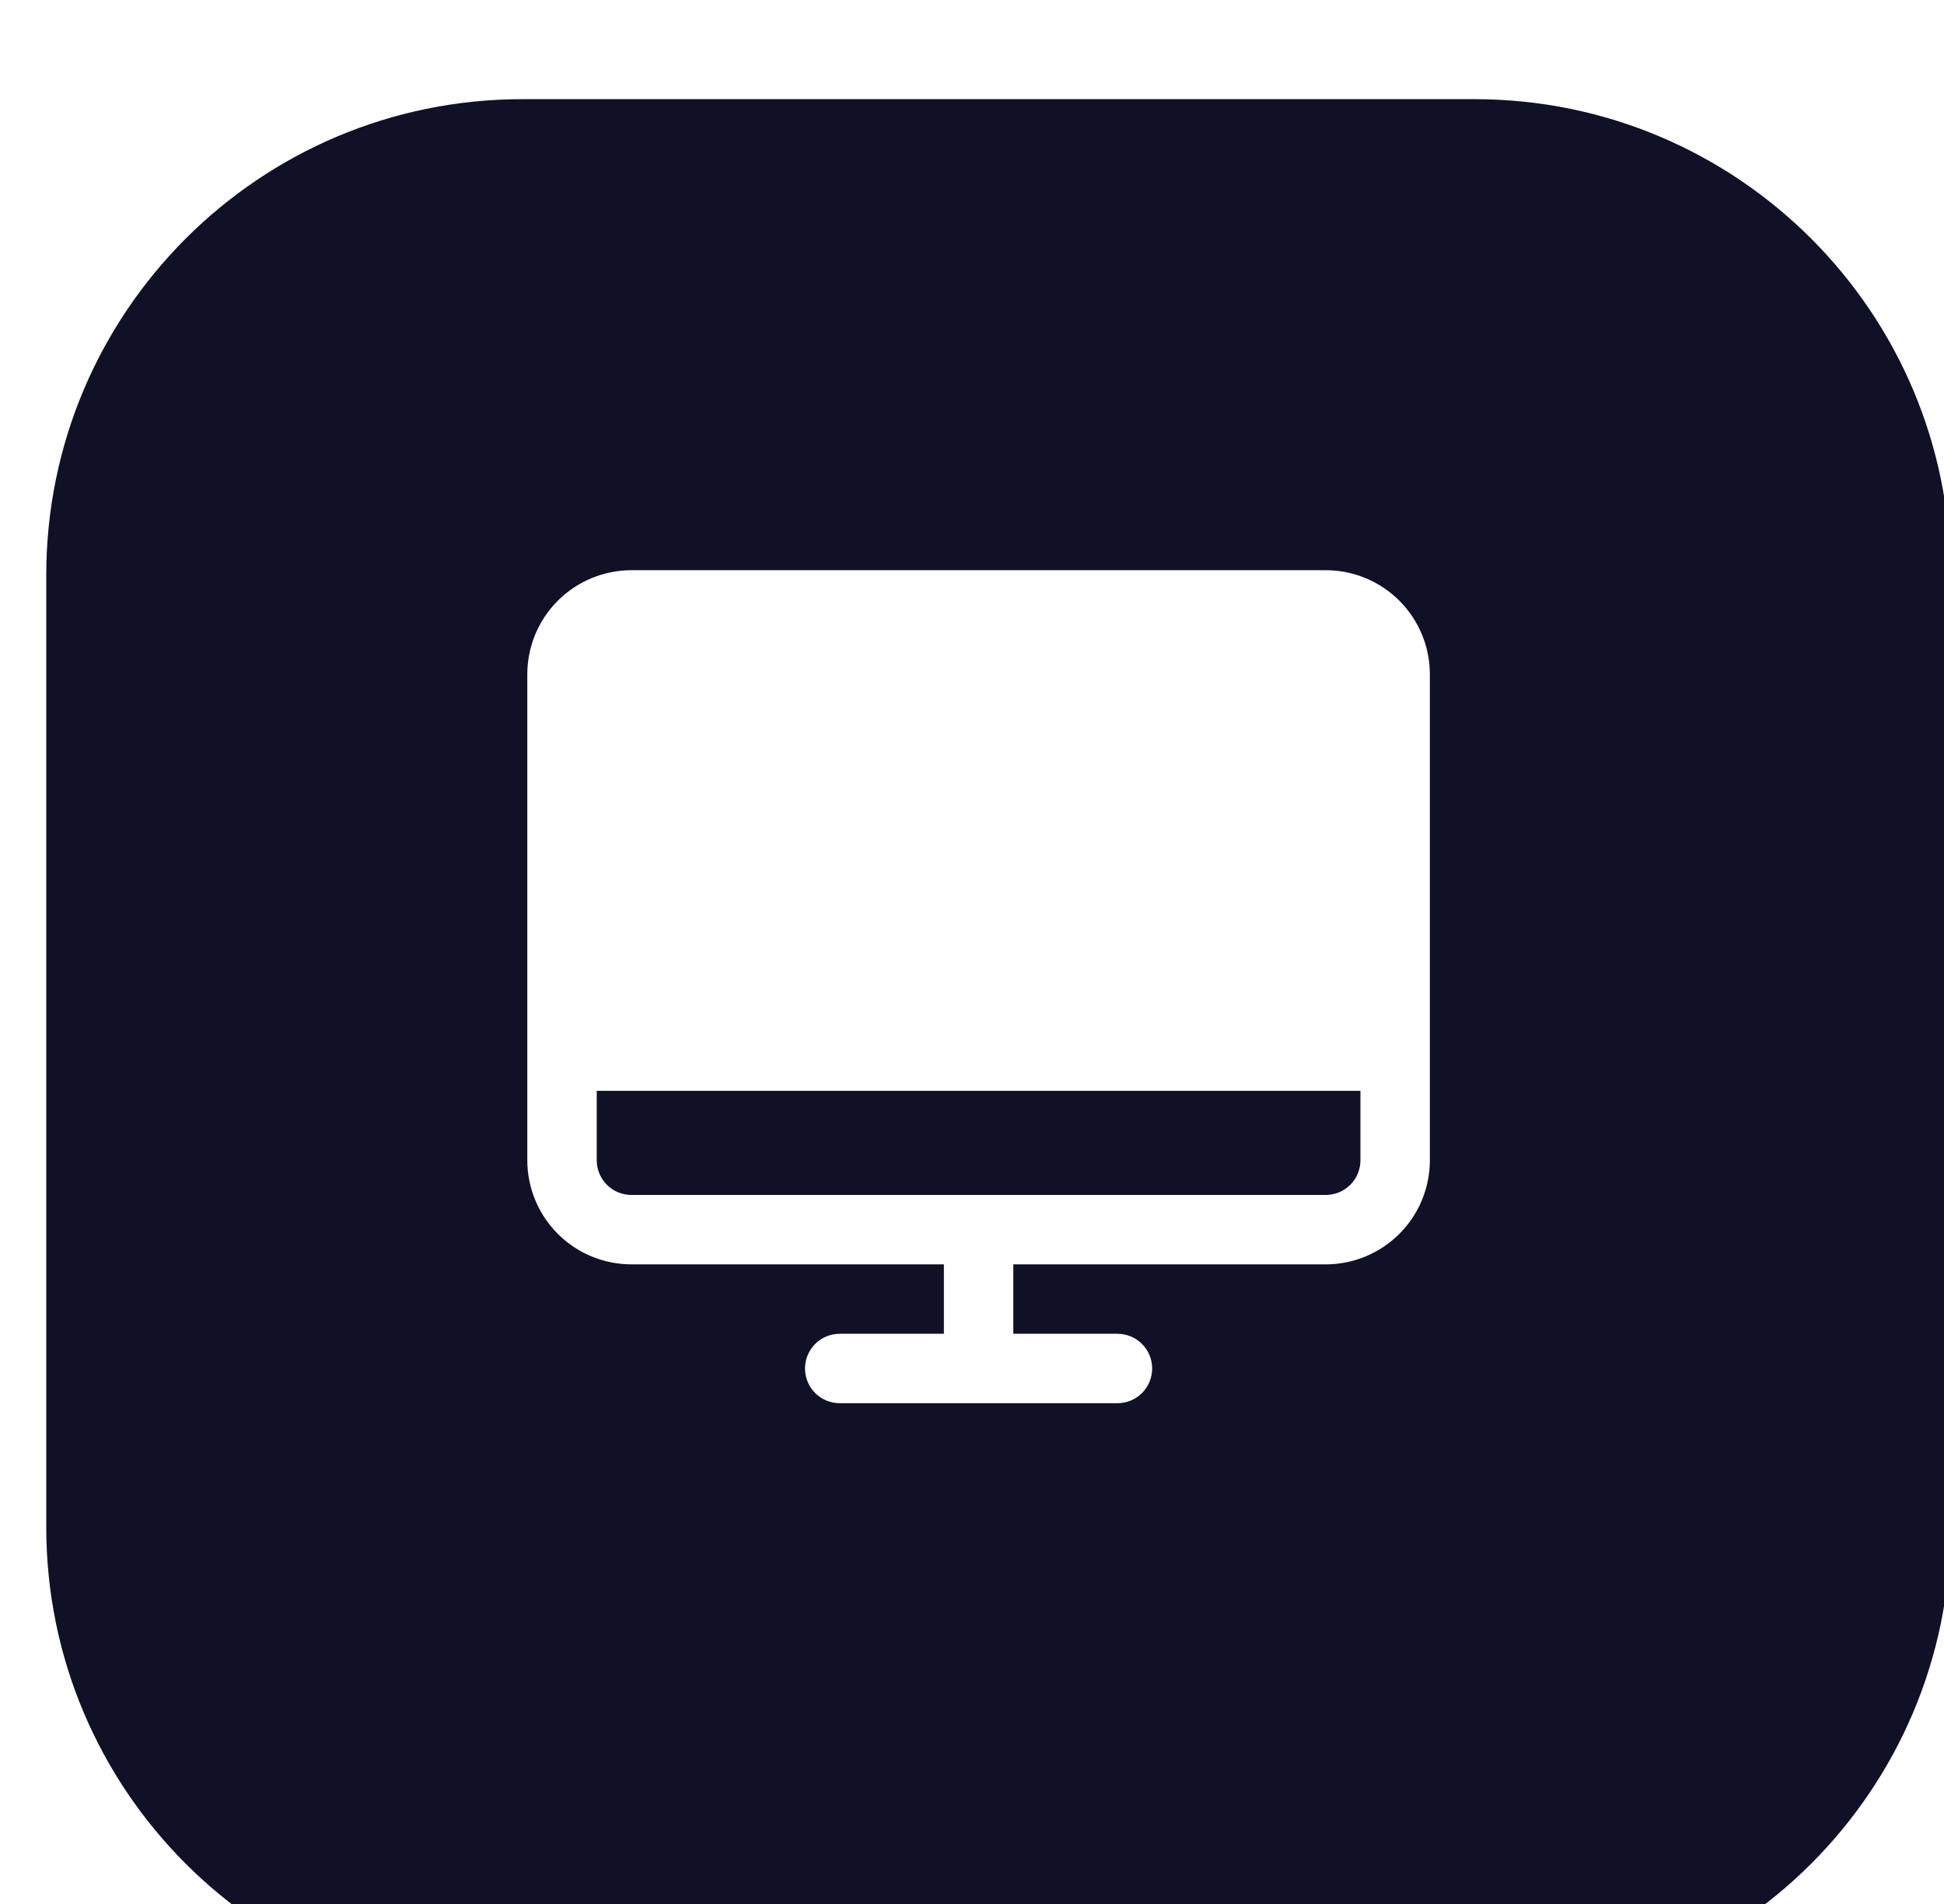
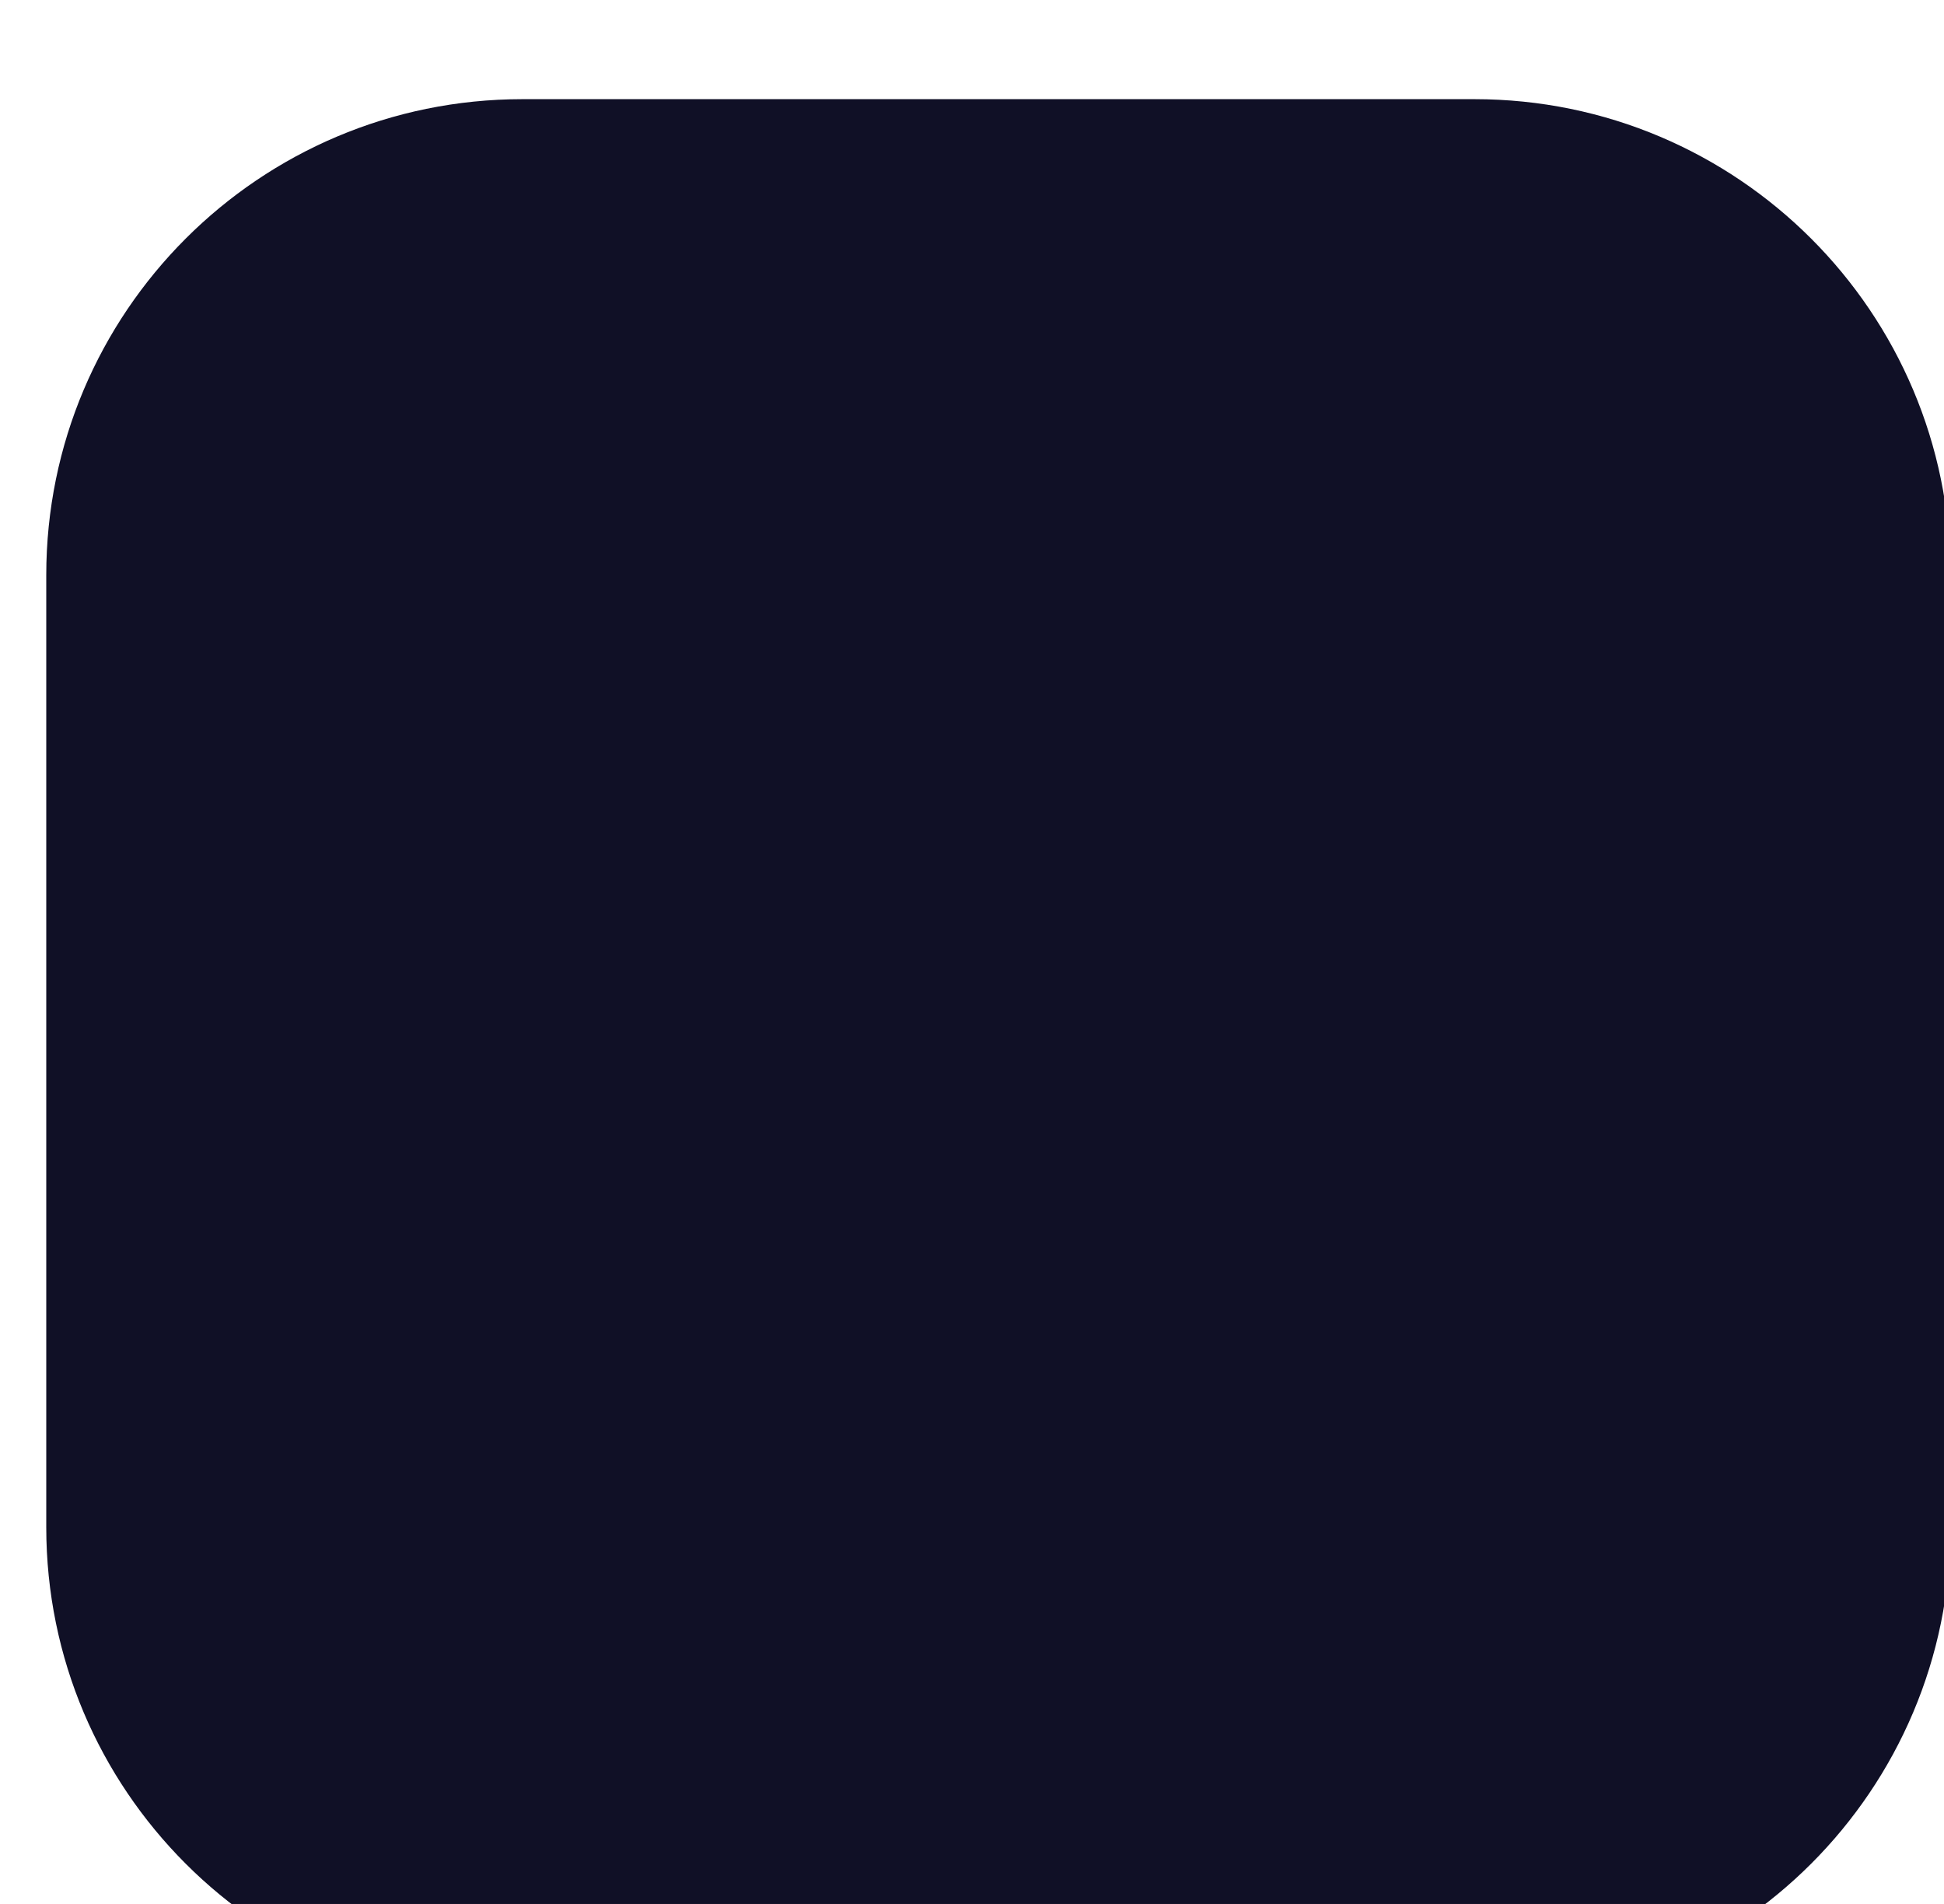
<svg xmlns="http://www.w3.org/2000/svg" width="49" height="48" viewBox="0 0 49 48" fill="none">
  <g filter="url(#filter0_iii_2020_6264)">
    <path d="M0.666 12C0.666 5.373 6.039 0 12.666 0H36.666C43.293 0 48.666 5.373 48.666 12V36C48.666 42.627 43.293 48 36.666 48H12.666C6.039 48 0.666 42.627 0.666 36V12Z" fill="#101026" />
  </g>
-   <path d="M33.416 14.375H15.916C15.22 14.375 14.552 14.652 14.06 15.144C13.568 15.636 13.291 16.304 13.291 17V29.25C13.291 29.946 13.568 30.614 14.06 31.106C14.552 31.598 15.22 31.875 15.916 31.875H23.791V33.625H21.166C20.934 33.625 20.711 33.717 20.547 33.881C20.383 34.045 20.291 34.268 20.291 34.5C20.291 34.732 20.383 34.955 20.547 35.119C20.711 35.283 20.934 35.375 21.166 35.375H28.166C28.398 35.375 28.621 35.283 28.785 35.119C28.949 34.955 29.041 34.732 29.041 34.5C29.041 34.268 28.949 34.045 28.785 33.881C28.621 33.717 28.398 33.625 28.166 33.625H25.541V31.875H33.416C34.112 31.875 34.78 31.598 35.272 31.106C35.764 30.614 36.041 29.946 36.041 29.25V17C36.041 16.304 35.764 15.636 35.272 15.144C34.78 14.652 34.112 14.375 33.416 14.375ZM33.416 30.125H15.916C15.684 30.125 15.461 30.033 15.297 29.869C15.133 29.705 15.041 29.482 15.041 29.25V27.5H34.291V29.25C34.291 29.482 34.199 29.705 34.035 29.869C33.871 30.033 33.648 30.125 33.416 30.125Z" fill="white" />
  <defs>
    <filter id="filter0_iii_2020_6264" x="0.666" y="0" width="48.5" height="48.75" filterUnits="userSpaceOnUse" color-interpolation-filters="sRGB">
      <feFlood flood-opacity="0" result="BackgroundImageFix" />
      <feBlend mode="normal" in="SourceGraphic" in2="BackgroundImageFix" result="shape" />
      <feColorMatrix in="SourceAlpha" type="matrix" values="0 0 0 0 0 0 0 0 0 0 0 0 0 0 0 0 0 0 127 0" result="hardAlpha" />
      <feOffset dx="0.5" dy="1.5" />
      <feGaussianBlur stdDeviation="0.25" />
      <feComposite in2="hardAlpha" operator="arithmetic" k2="-1" k3="1" />
      <feColorMatrix type="matrix" values="0 0 0 0 1 0 0 0 0 1 0 0 0 0 1 0 0 0 0.04 0" />
      <feBlend mode="normal" in2="shape" result="effect1_innerShadow_2020_6264" />
      <feColorMatrix in="SourceAlpha" type="matrix" values="0 0 0 0 0 0 0 0 0 0 0 0 0 0 0 0 0 0 127 0" result="hardAlpha" />
      <feOffset dy="0.75" />
      <feGaussianBlur stdDeviation="0.375" />
      <feComposite in2="hardAlpha" operator="arithmetic" k2="-1" k3="1" />
      <feColorMatrix type="matrix" values="0 0 0 0 1 0 0 0 0 1 0 0 0 0 1 0 0 0 0.04 0" />
      <feBlend mode="normal" in2="effect1_innerShadow_2020_6264" result="effect2_innerShadow_2020_6264" />
      <feColorMatrix in="SourceAlpha" type="matrix" values="0 0 0 0 0 0 0 0 0 0 0 0 0 0 0 0 0 0 127 0" result="hardAlpha" />
      <feOffset dy="0.25" />
      <feGaussianBlur stdDeviation="0.125" />
      <feComposite in2="hardAlpha" operator="arithmetic" k2="-1" k3="1" />
      <feColorMatrix type="matrix" values="0 0 0 0 1 0 0 0 0 1 0 0 0 0 1 0 0 0 0.06 0" />
      <feBlend mode="normal" in2="effect2_innerShadow_2020_6264" result="effect3_innerShadow_2020_6264" />
    </filter>
  </defs>
</svg>